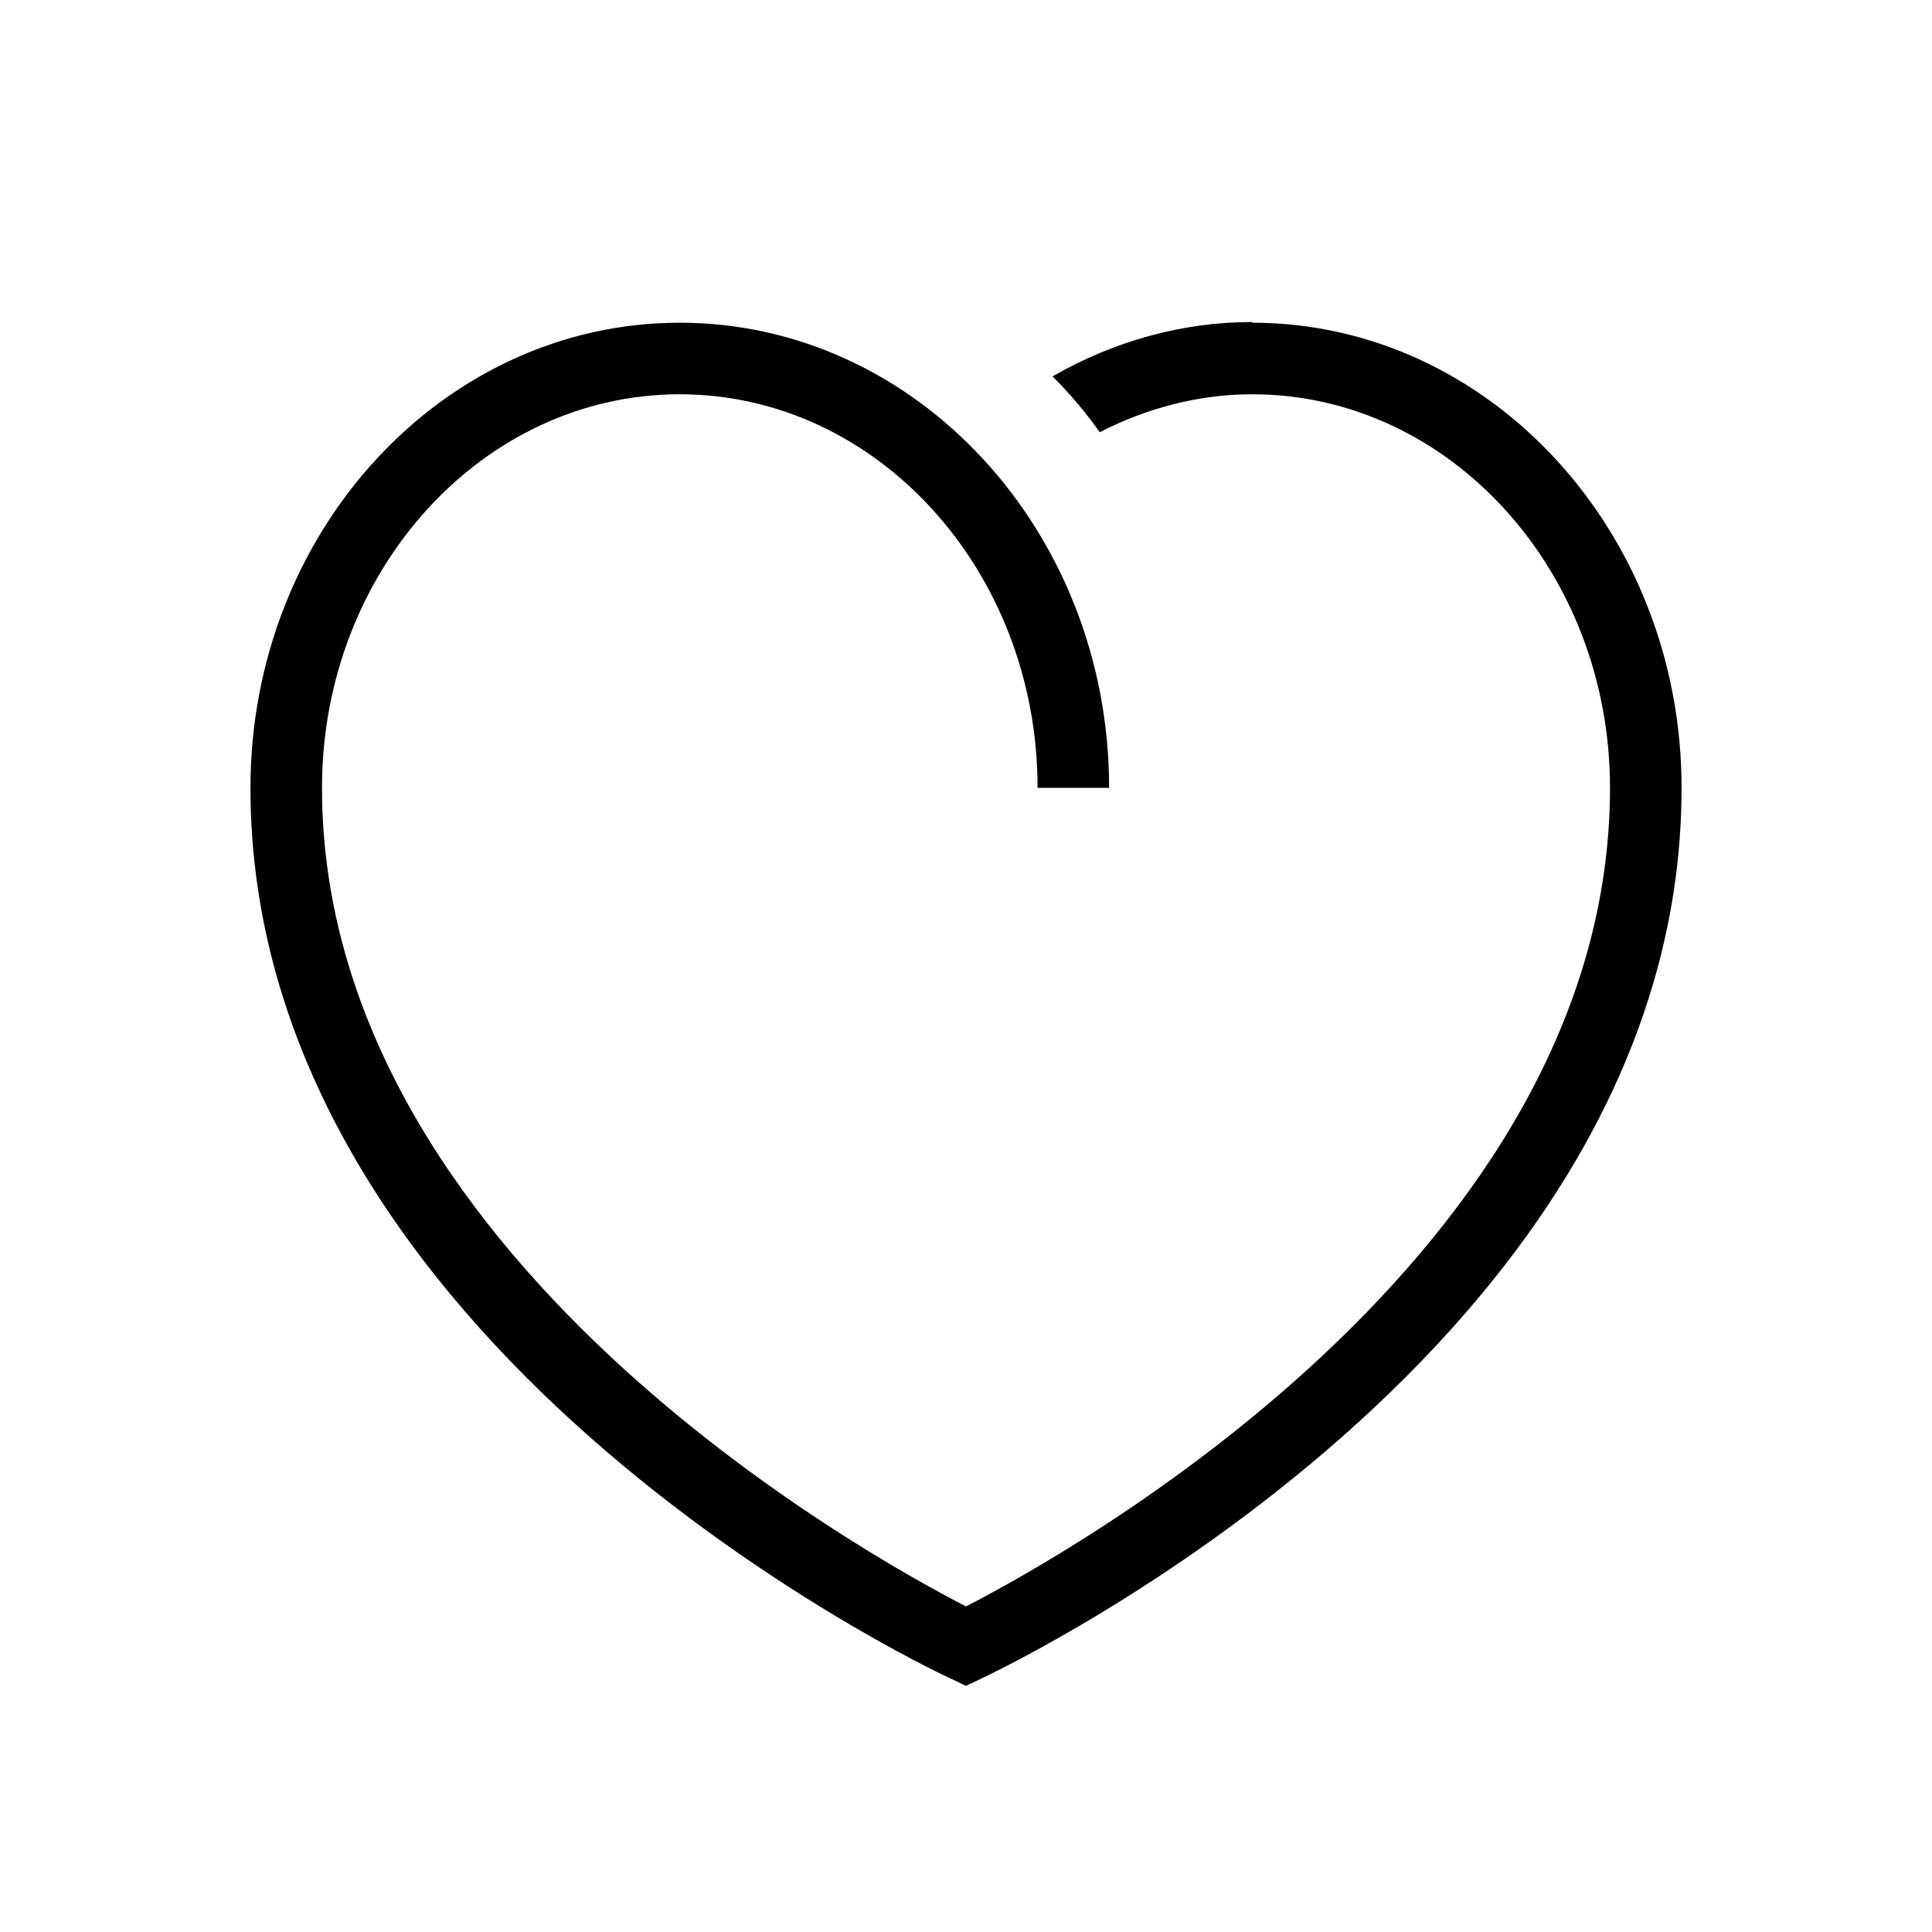
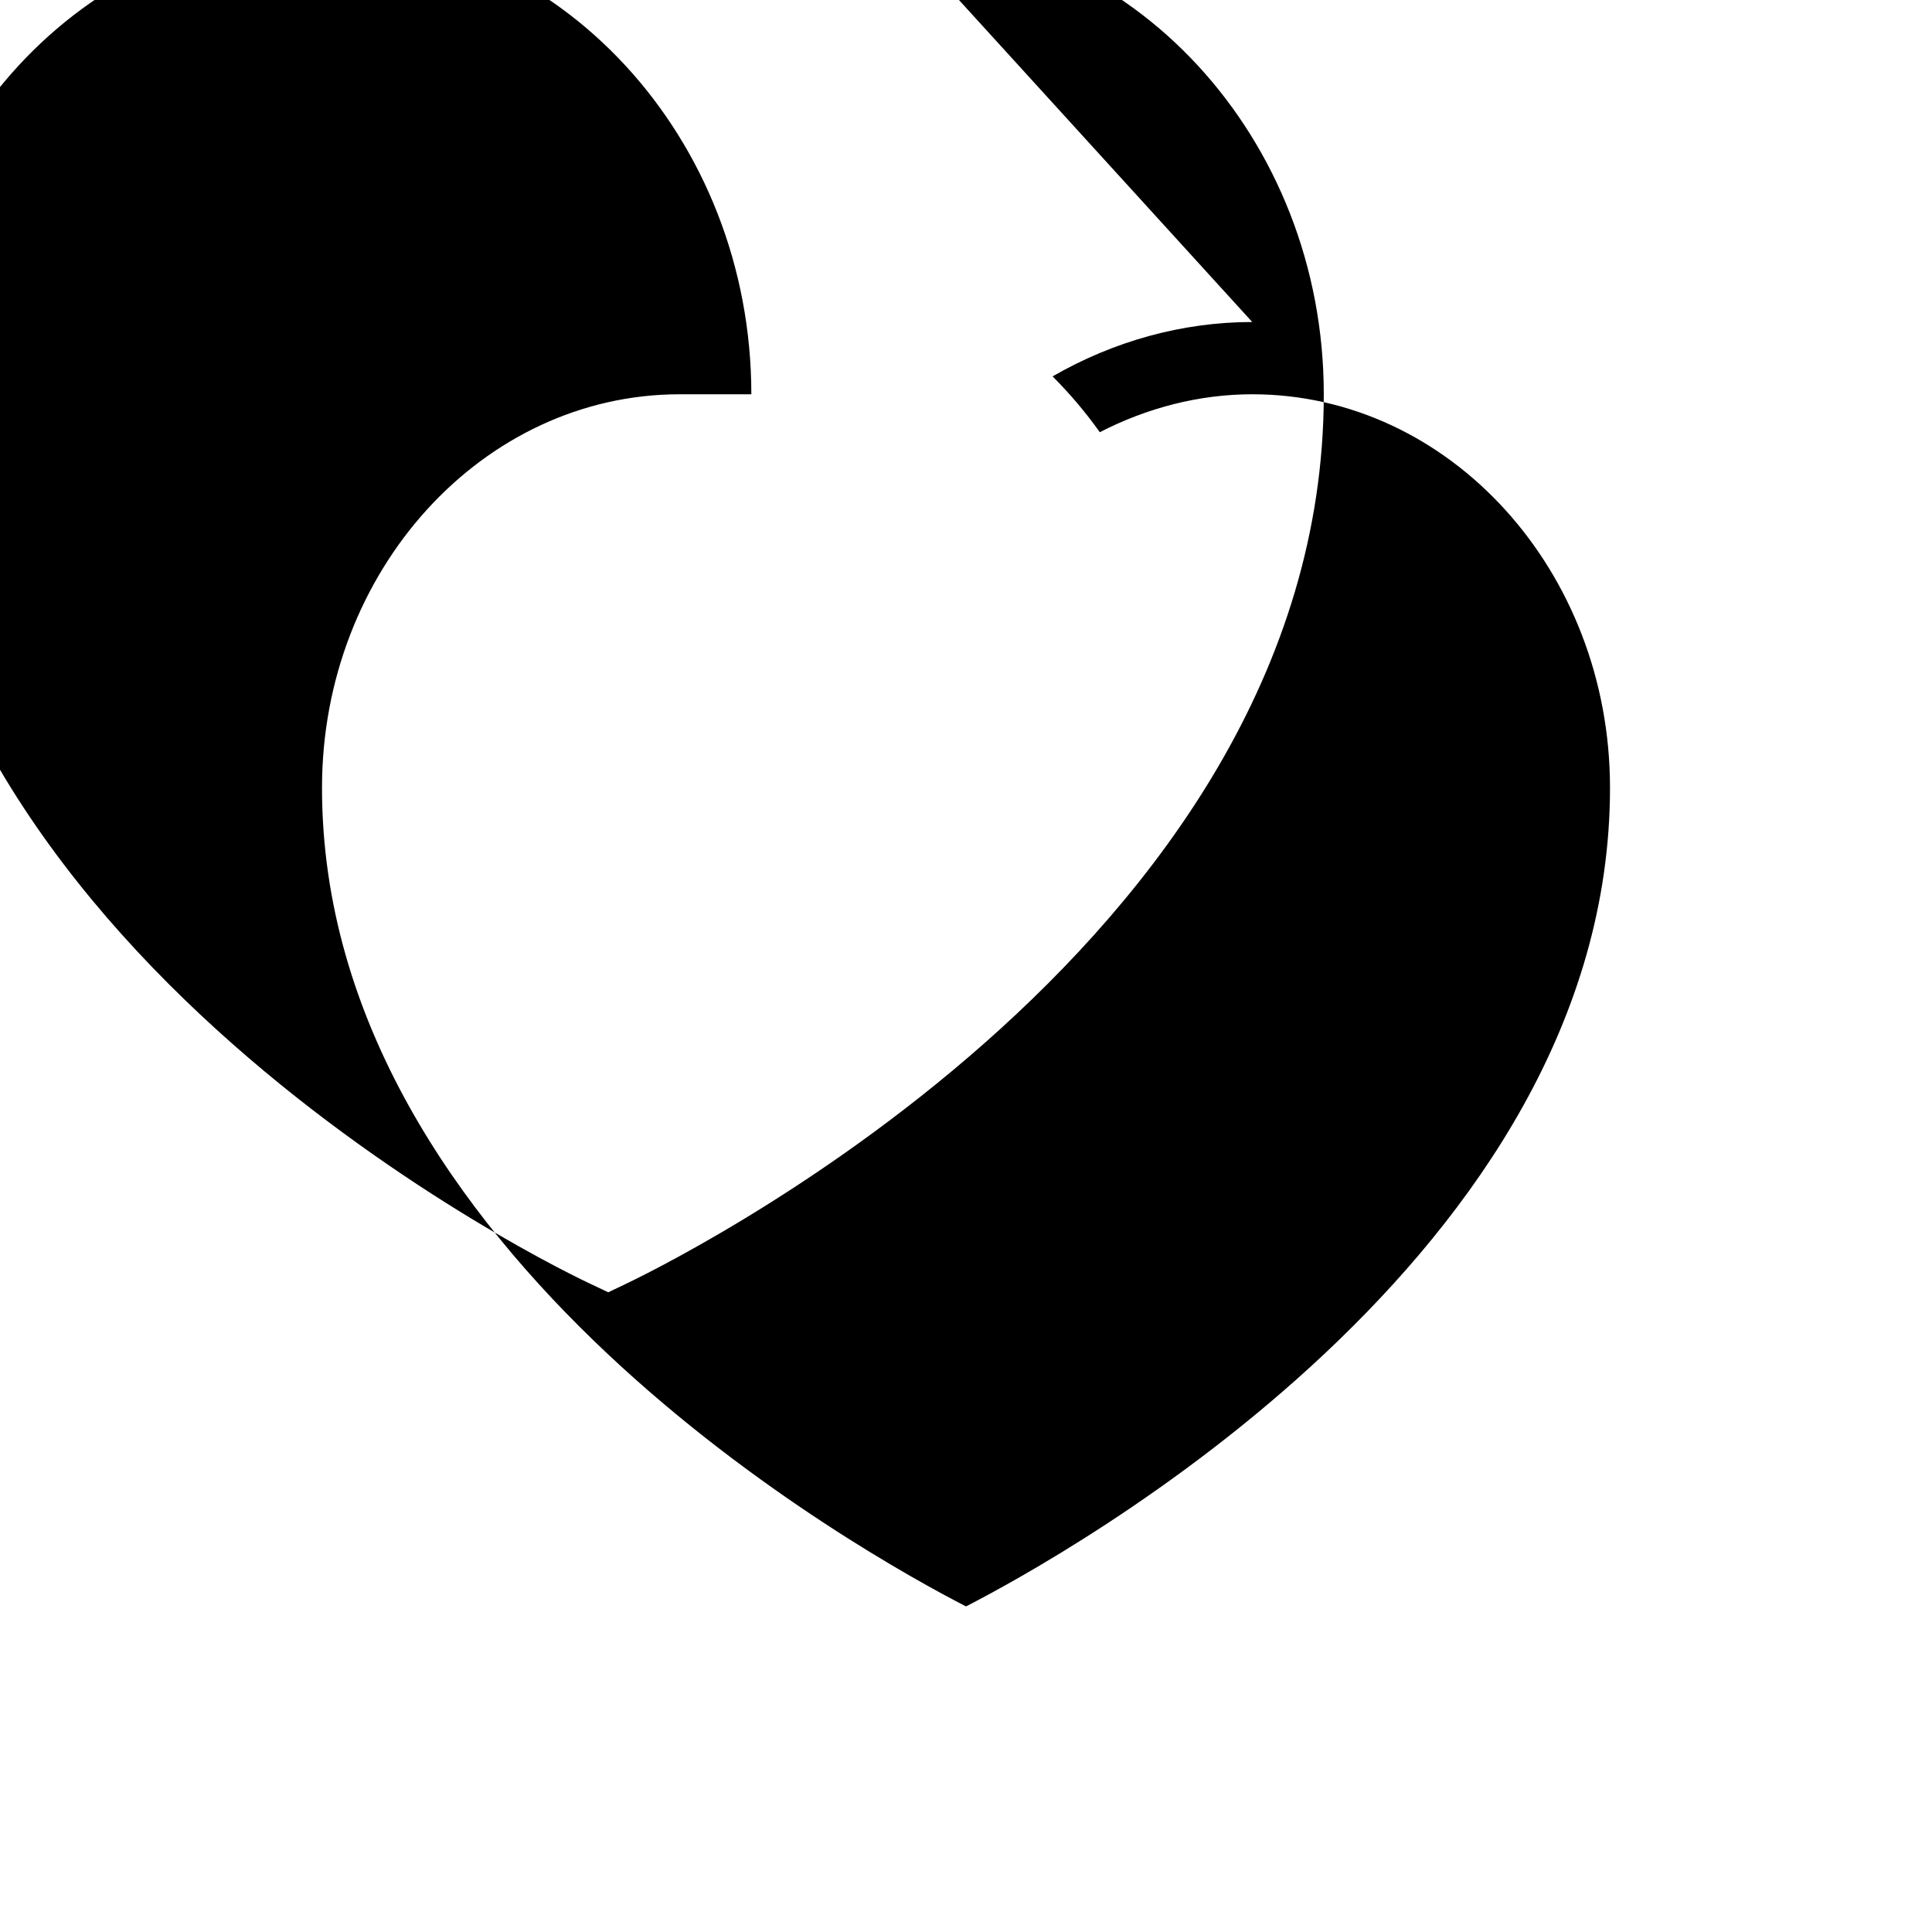
<svg xmlns="http://www.w3.org/2000/svg" id="Layer_1" viewBox="0 0 27 27">
  <defs>
    <style>.cls-1{fill:#000;stroke-width:0px;}</style>
  </defs>
-   <path class="cls-1" d="M17.5,4.5c-.98,0-1.94.27-2.79.76.24.24.46.5.66.78.66-.34,1.39-.53,2.13-.53,2.76,0,5,2.47,5,5.5,0,6.53-7.62,10.73-9,11.44-1.38-.71-9-4.91-9-11.44,0-3.03,2.24-5.5,5-5.5s5,2.47,5,5.5h1c0-3.58-2.69-6.5-6-6.5s-6,2.92-6,6.5c0,7.78,9.39,12.27,9.79,12.45l.21.1.21-.1c.4-.19,9.79-4.67,9.79-12.45,0-3.58-2.69-6.5-6-6.5Z" />
+   <path class="cls-1" d="M17.5,4.5c-.98,0-1.94.27-2.79.76.24.24.46.5.66.78.66-.34,1.39-.53,2.13-.53,2.76,0,5,2.47,5,5.5,0,6.53-7.62,10.73-9,11.44-1.38-.71-9-4.91-9-11.44,0-3.03,2.24-5.5,5-5.5h1c0-3.58-2.69-6.5-6-6.5s-6,2.92-6,6.5c0,7.78,9.39,12.27,9.79,12.45l.21.1.21-.1c.4-.19,9.79-4.67,9.79-12.45,0-3.58-2.69-6.5-6-6.5Z" />
</svg>